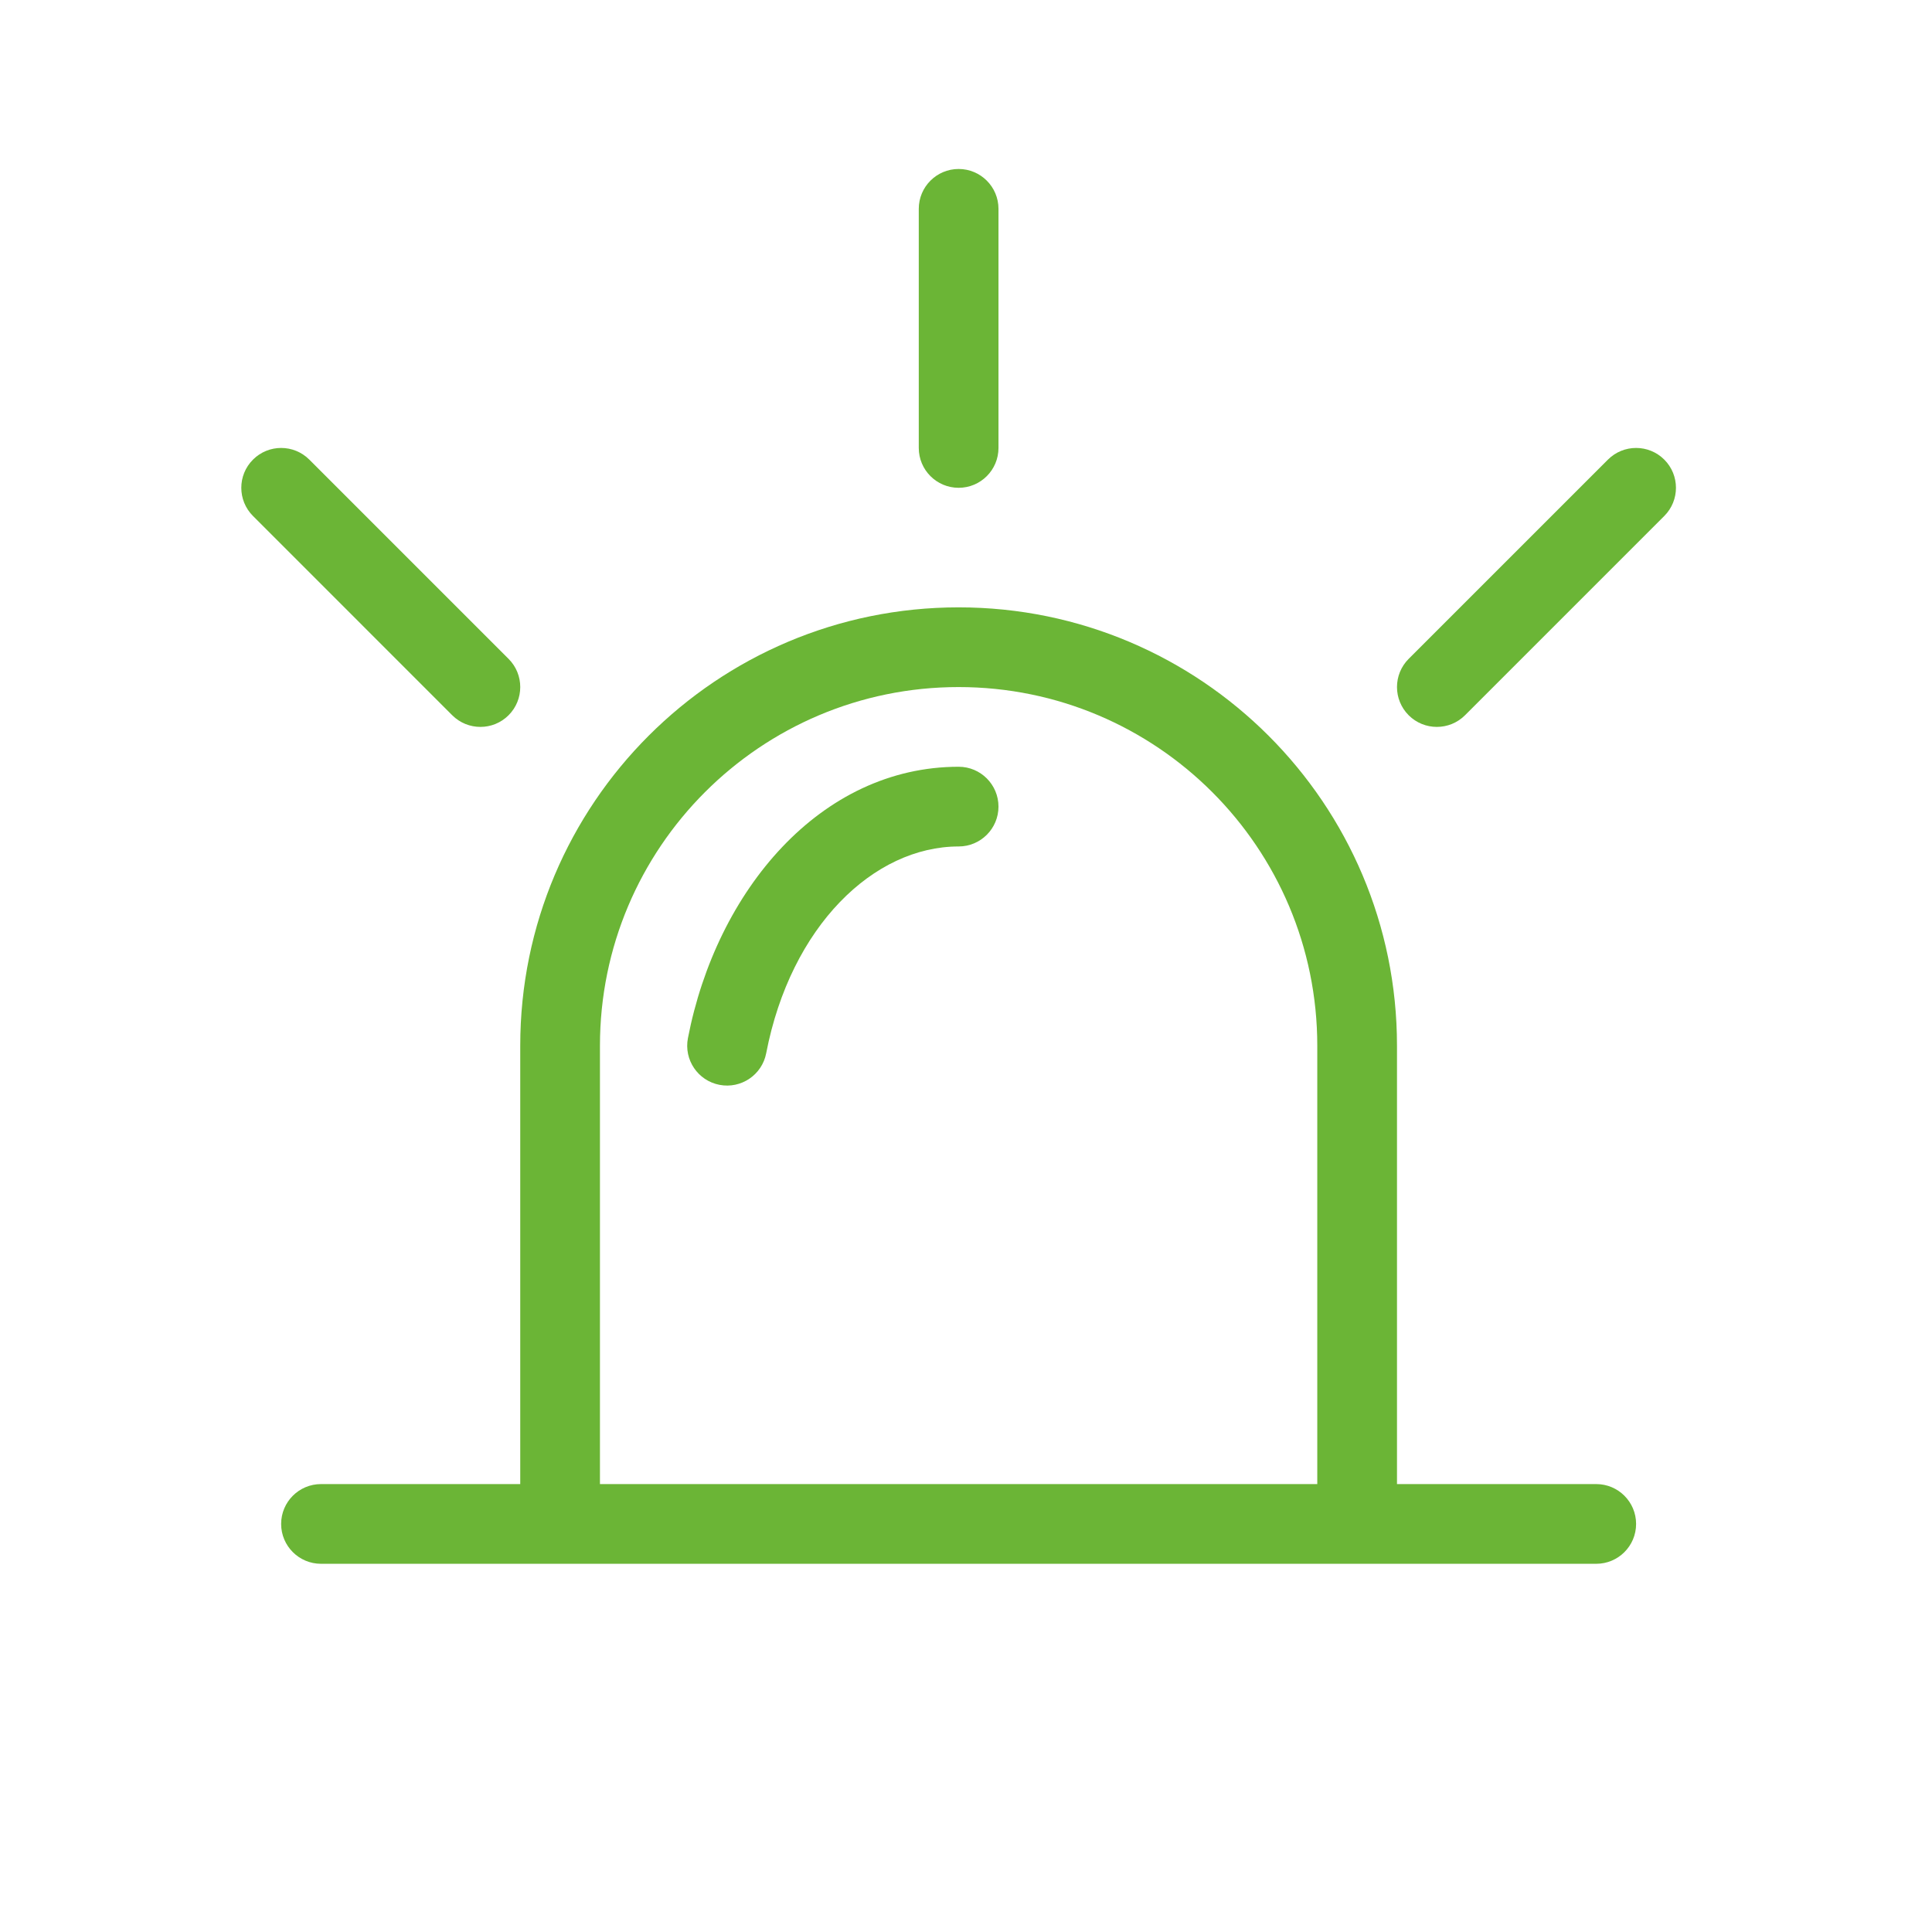
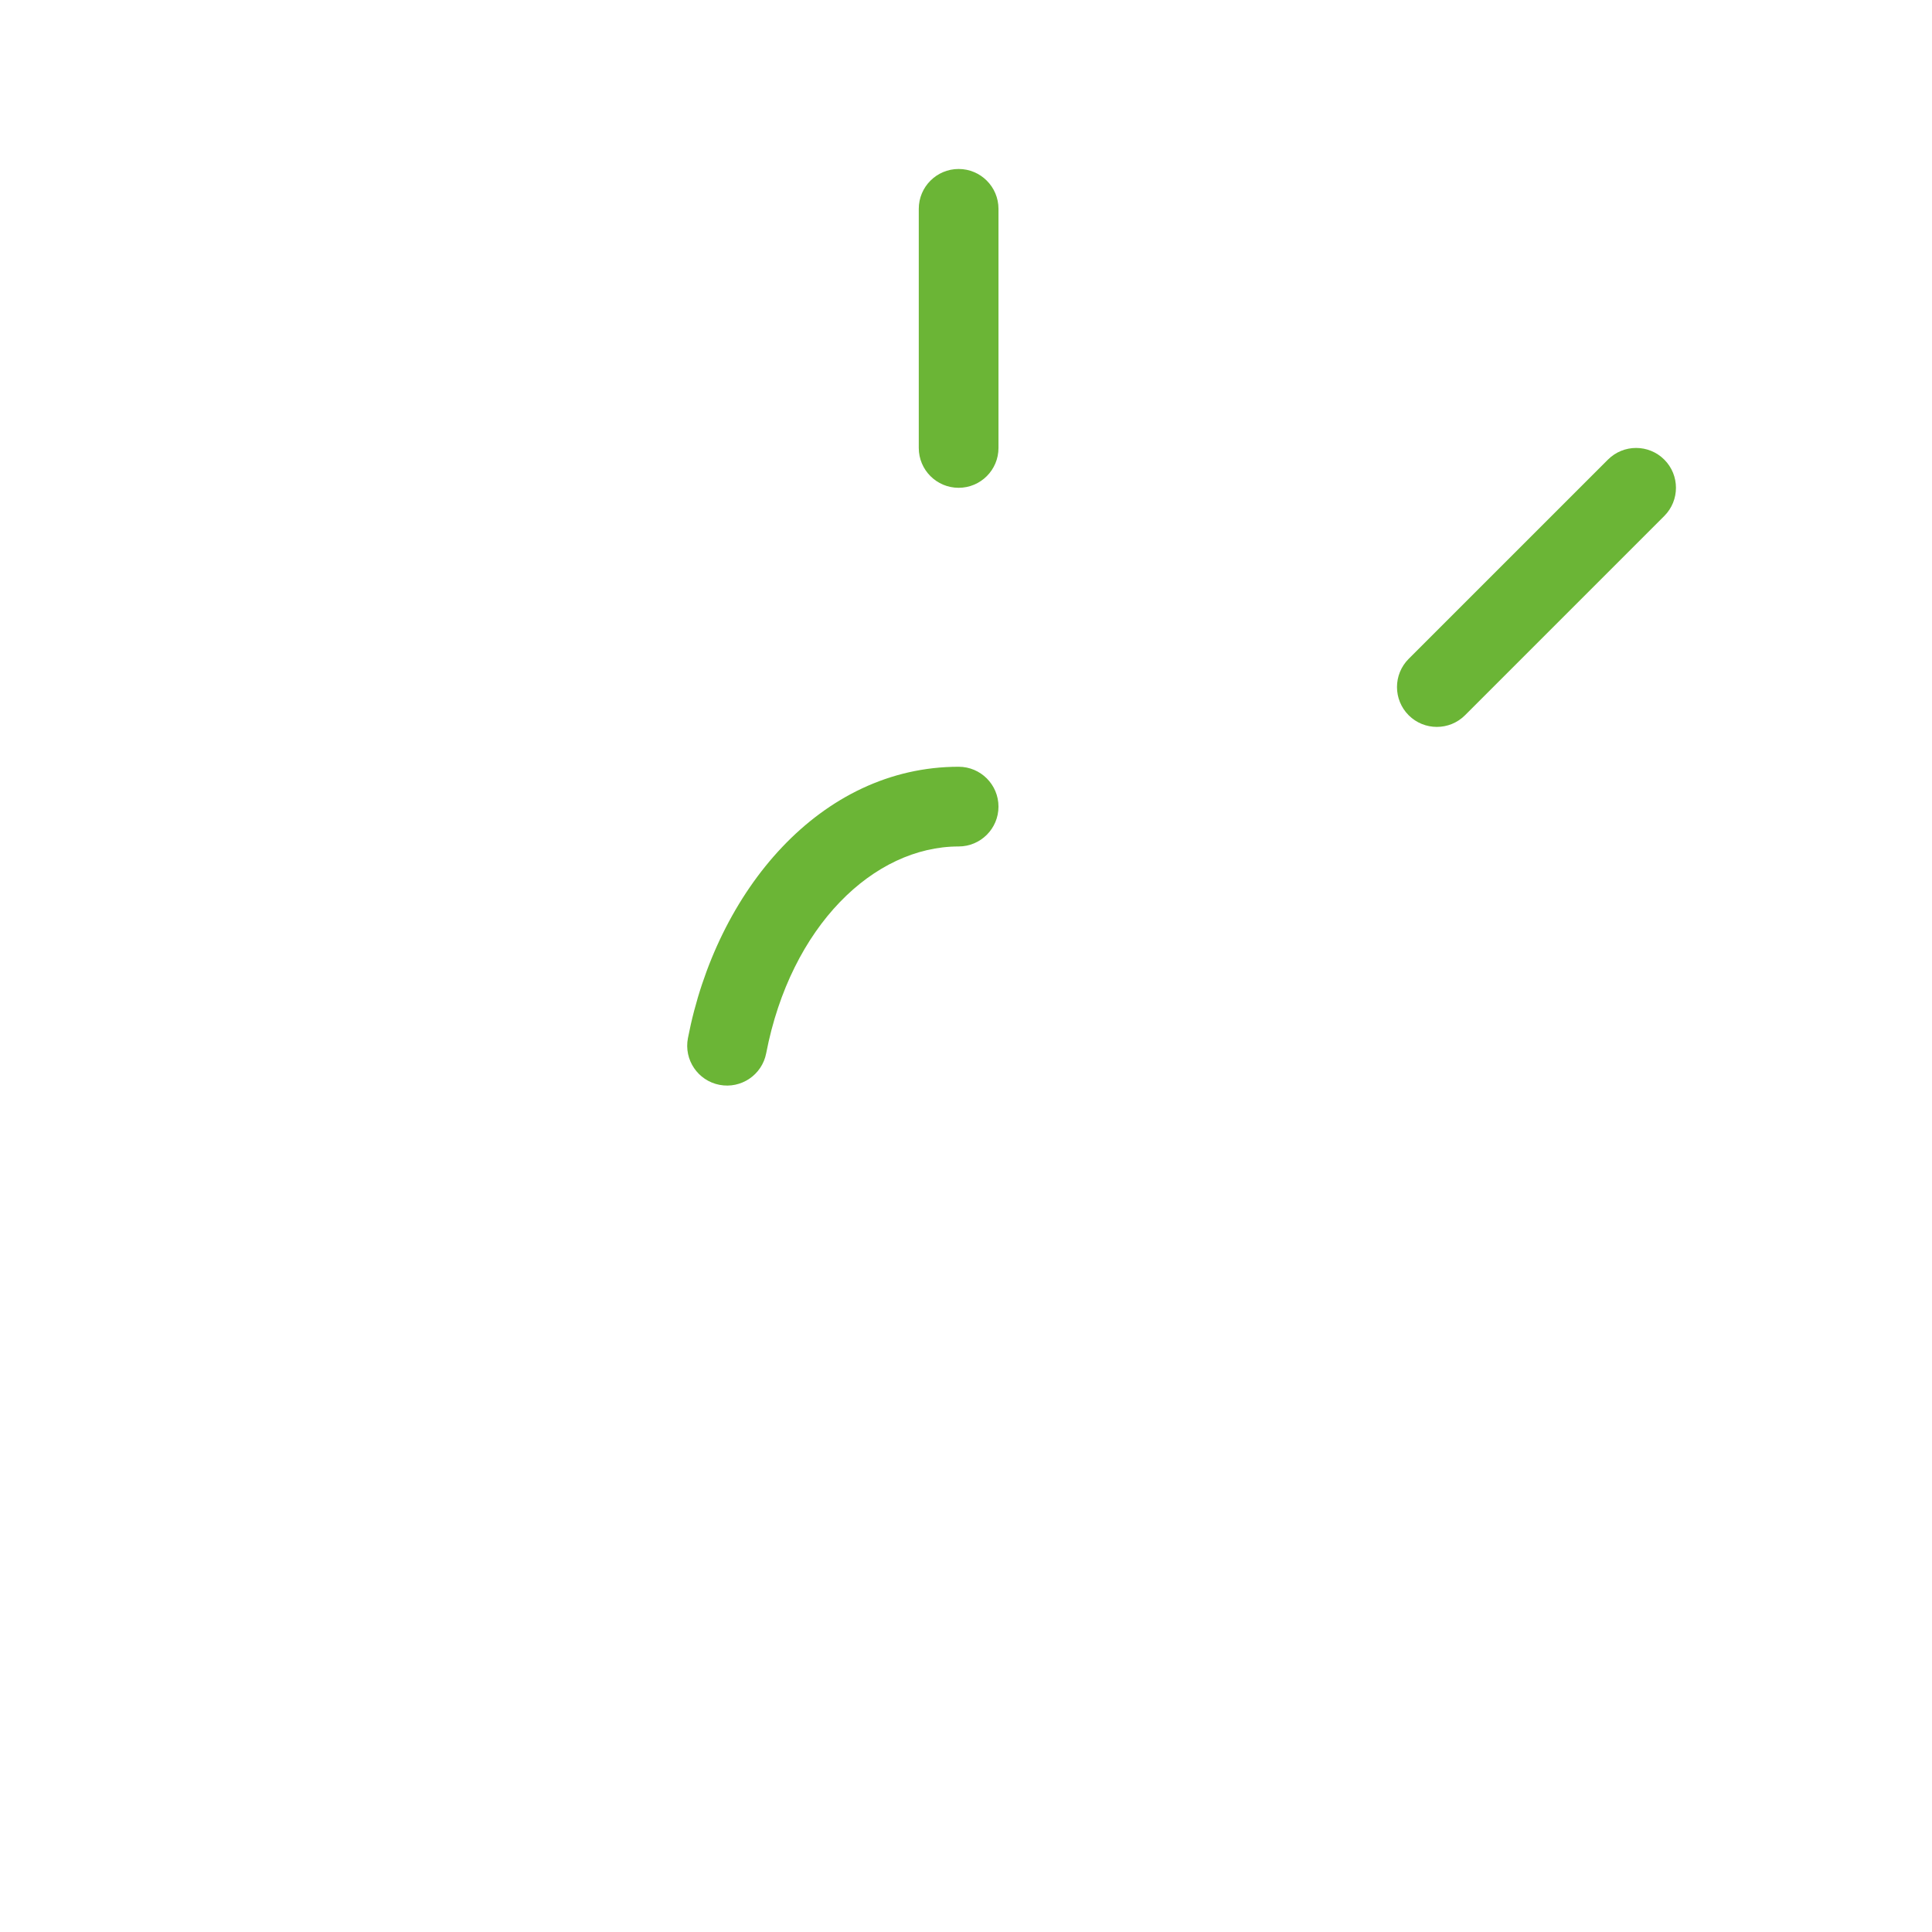
<svg xmlns="http://www.w3.org/2000/svg" width="101" height="101" viewBox="0 0 101 101" fill="none">
  <g clip-path="url(#clip0_278_1612)">
    <path d="M52.198 10.918C52.198 9.767 51.265 8.834 50.115 8.834C48.964 8.834 48.031 9.767 48.031 10.918V23.418C48.031 24.568 48.964 25.501 50.115 25.501C51.265 25.501 52.198 24.568 52.198 23.418V10.918Z" fill="#6BB536" />
-     <path d="M13.225 24.028C14.038 23.214 15.357 23.214 16.171 24.028L26.587 34.444C27.401 35.258 27.401 36.577 26.587 37.391C25.774 38.204 24.455 38.204 23.641 37.391L13.225 26.974C12.411 26.16 12.411 24.841 13.225 24.028Z" fill="#6BB536" />
    <path d="M76.588 37.391L87.005 26.974C87.818 26.16 87.818 24.841 87.005 24.028C86.191 23.214 84.872 23.214 84.058 24.028L73.641 34.444C72.828 35.258 72.828 36.577 73.641 37.391C74.455 38.204 75.774 38.204 76.588 37.391Z" fill="#6BB536" />
    <path d="M35.963 54.273C37.453 46.553 42.896 40.084 50.115 40.084C51.265 40.084 52.198 41.017 52.198 42.168C52.198 43.318 51.265 44.251 50.115 44.251C45.684 44.251 41.339 48.406 40.054 55.063C39.836 56.192 38.743 56.931 37.614 56.713C36.484 56.495 35.745 55.403 35.963 54.273Z" fill="#6BB536" />
-     <path fill-rule="evenodd" clip-rule="evenodd" d="M50.114 31.751C37.457 31.751 27.197 42.011 27.197 54.668V77.584H16.781C15.63 77.584 14.697 78.517 14.697 79.668C14.697 80.818 15.63 81.751 16.781 81.751H83.447C84.598 81.751 85.531 80.818 85.531 79.668C85.531 78.517 84.598 77.584 83.447 77.584H73.031V54.668C73.031 42.011 62.771 31.751 50.114 31.751ZM68.864 77.584V54.668C68.864 44.312 60.469 35.918 50.114 35.918C39.759 35.918 31.364 44.312 31.364 54.668V77.584H68.864Z" fill="#6BB536" />
  </g>
  <defs>
    <clipPath id="clip0_278_1612">
      <rect width="100" height="100" fill="white" transform="translate(0.114 0.499)" />
    </clipPath>
  </defs>
</svg>